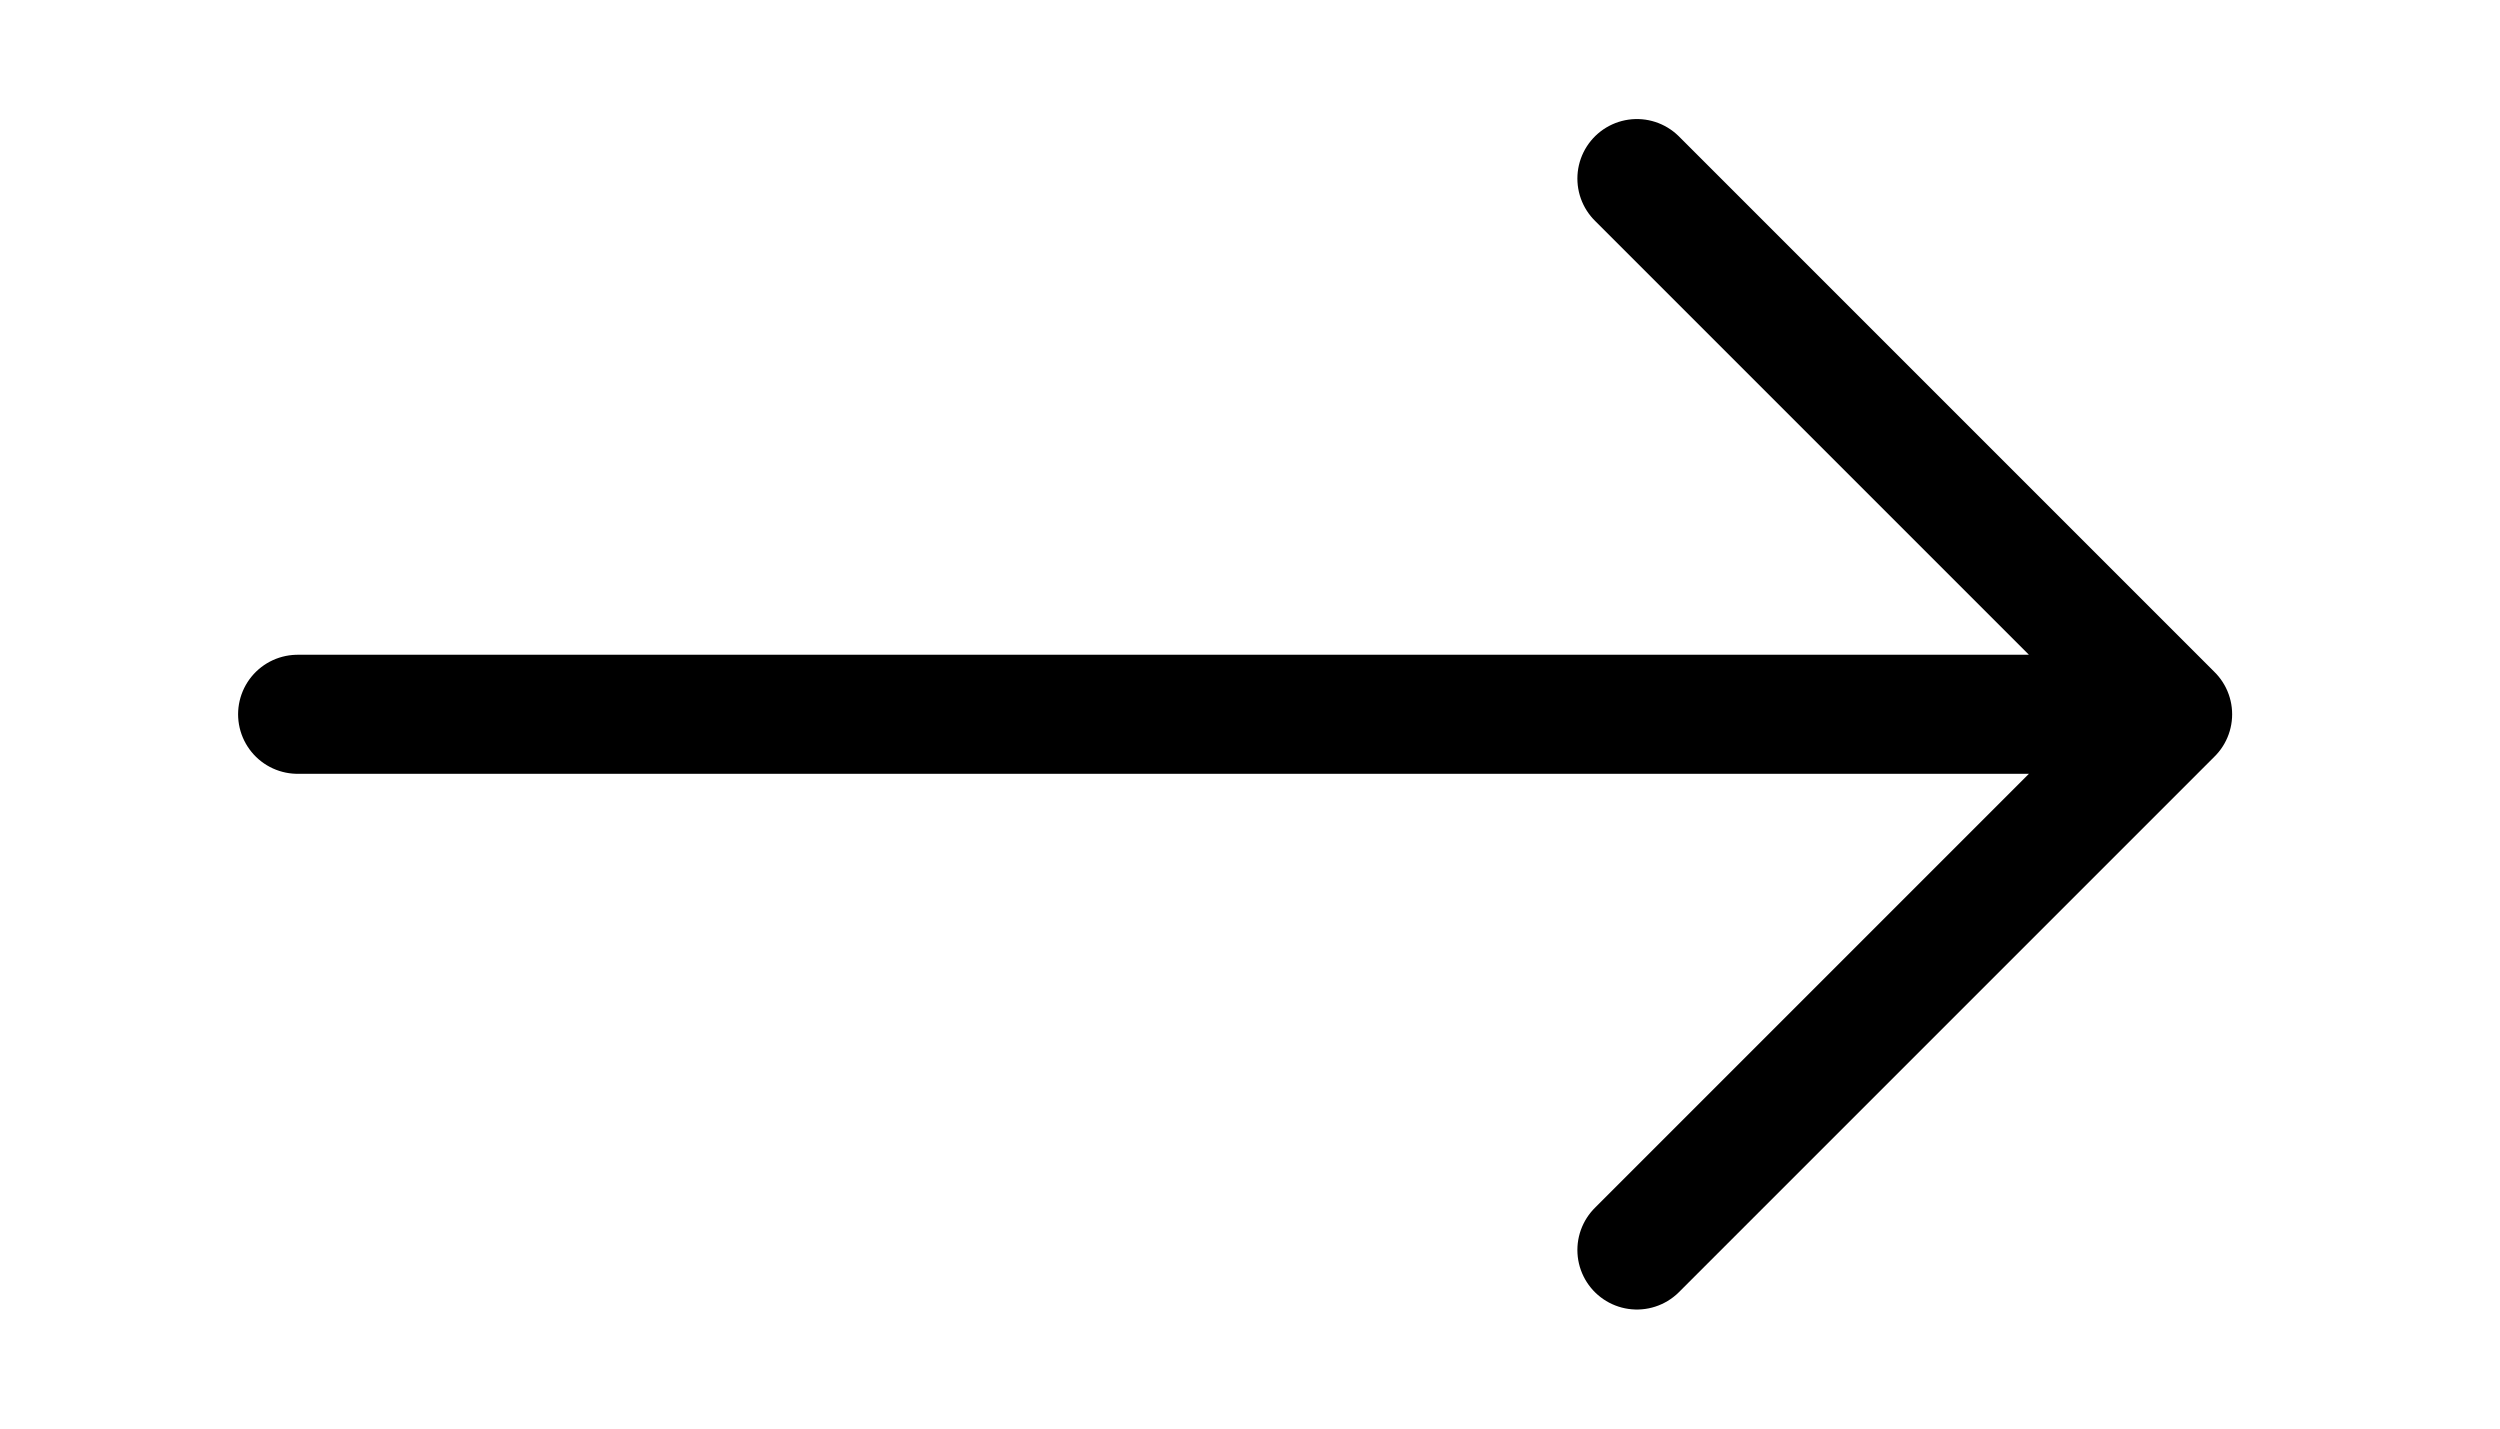
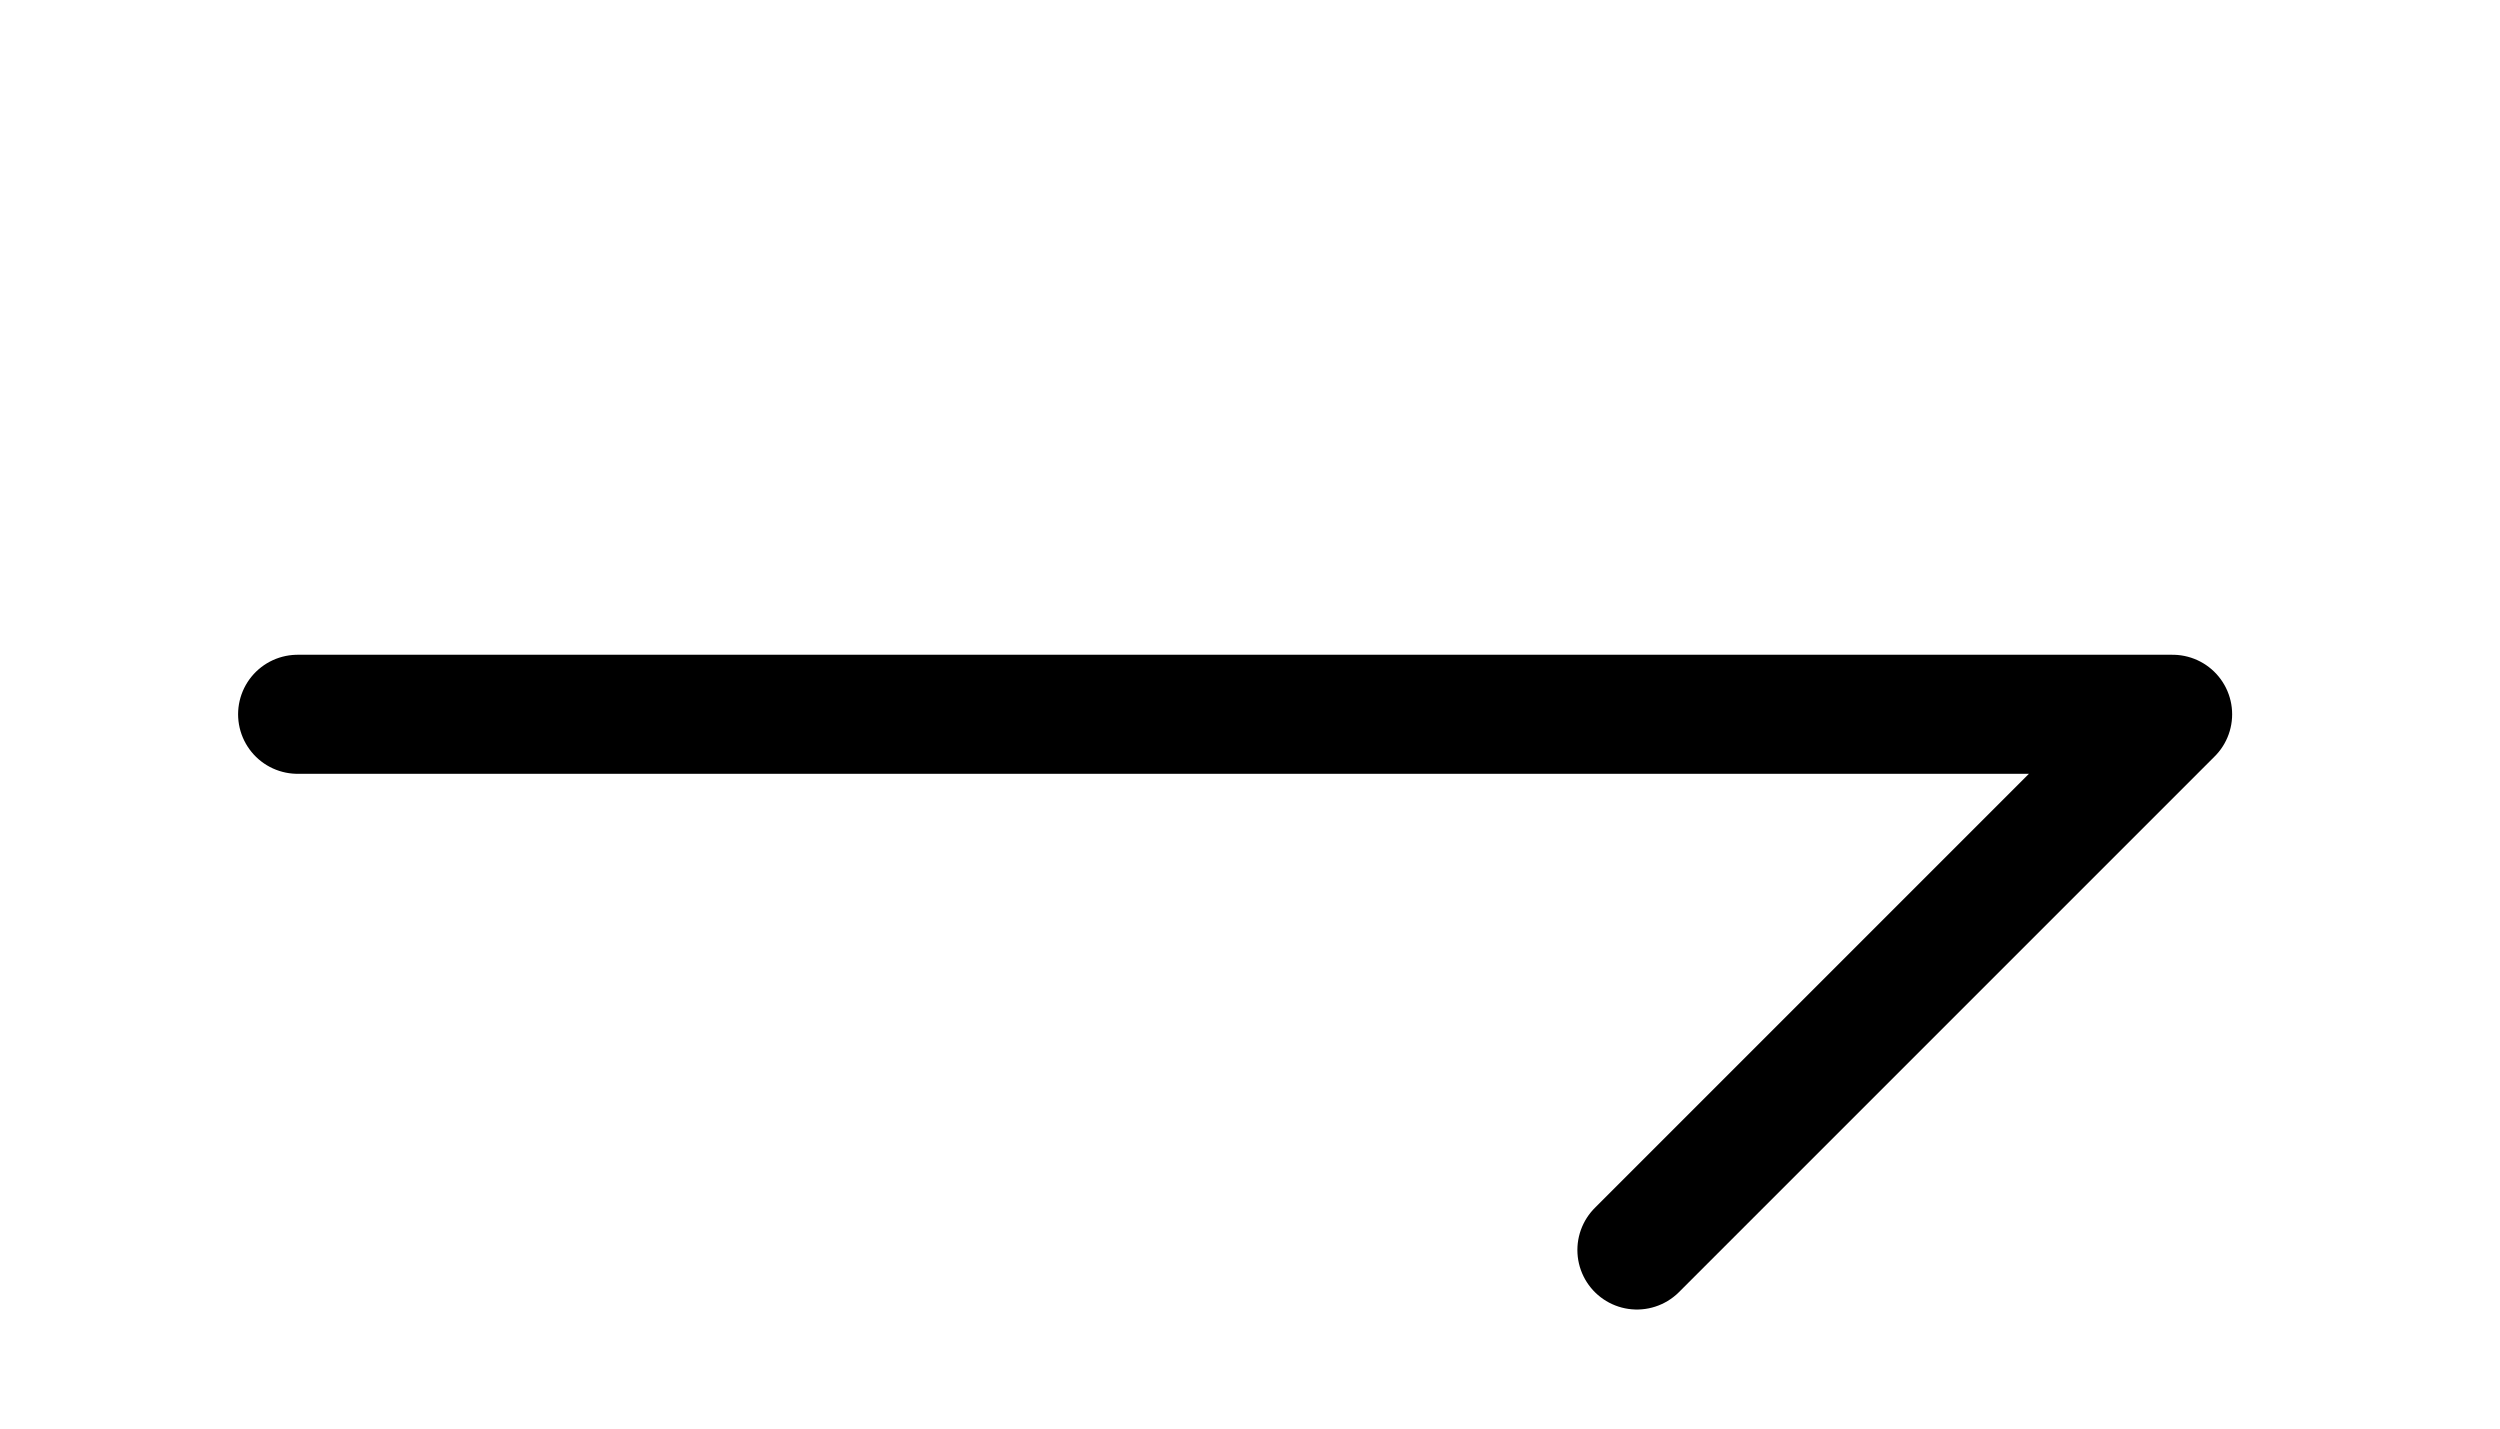
<svg xmlns="http://www.w3.org/2000/svg" width="42" height="24" viewBox="0 0 42 24" fill="none">
-   <path d="M36.5 12L5 12M36.5 12L27.5 3M36.5 12L27.5 21" stroke="black" stroke-width="2" stroke-linecap="round" stroke-linejoin="round" />
+   <path d="M36.5 12L5 12M36.5 12M36.5 12L27.5 21" stroke="black" stroke-width="2" stroke-linecap="round" stroke-linejoin="round" />
</svg>